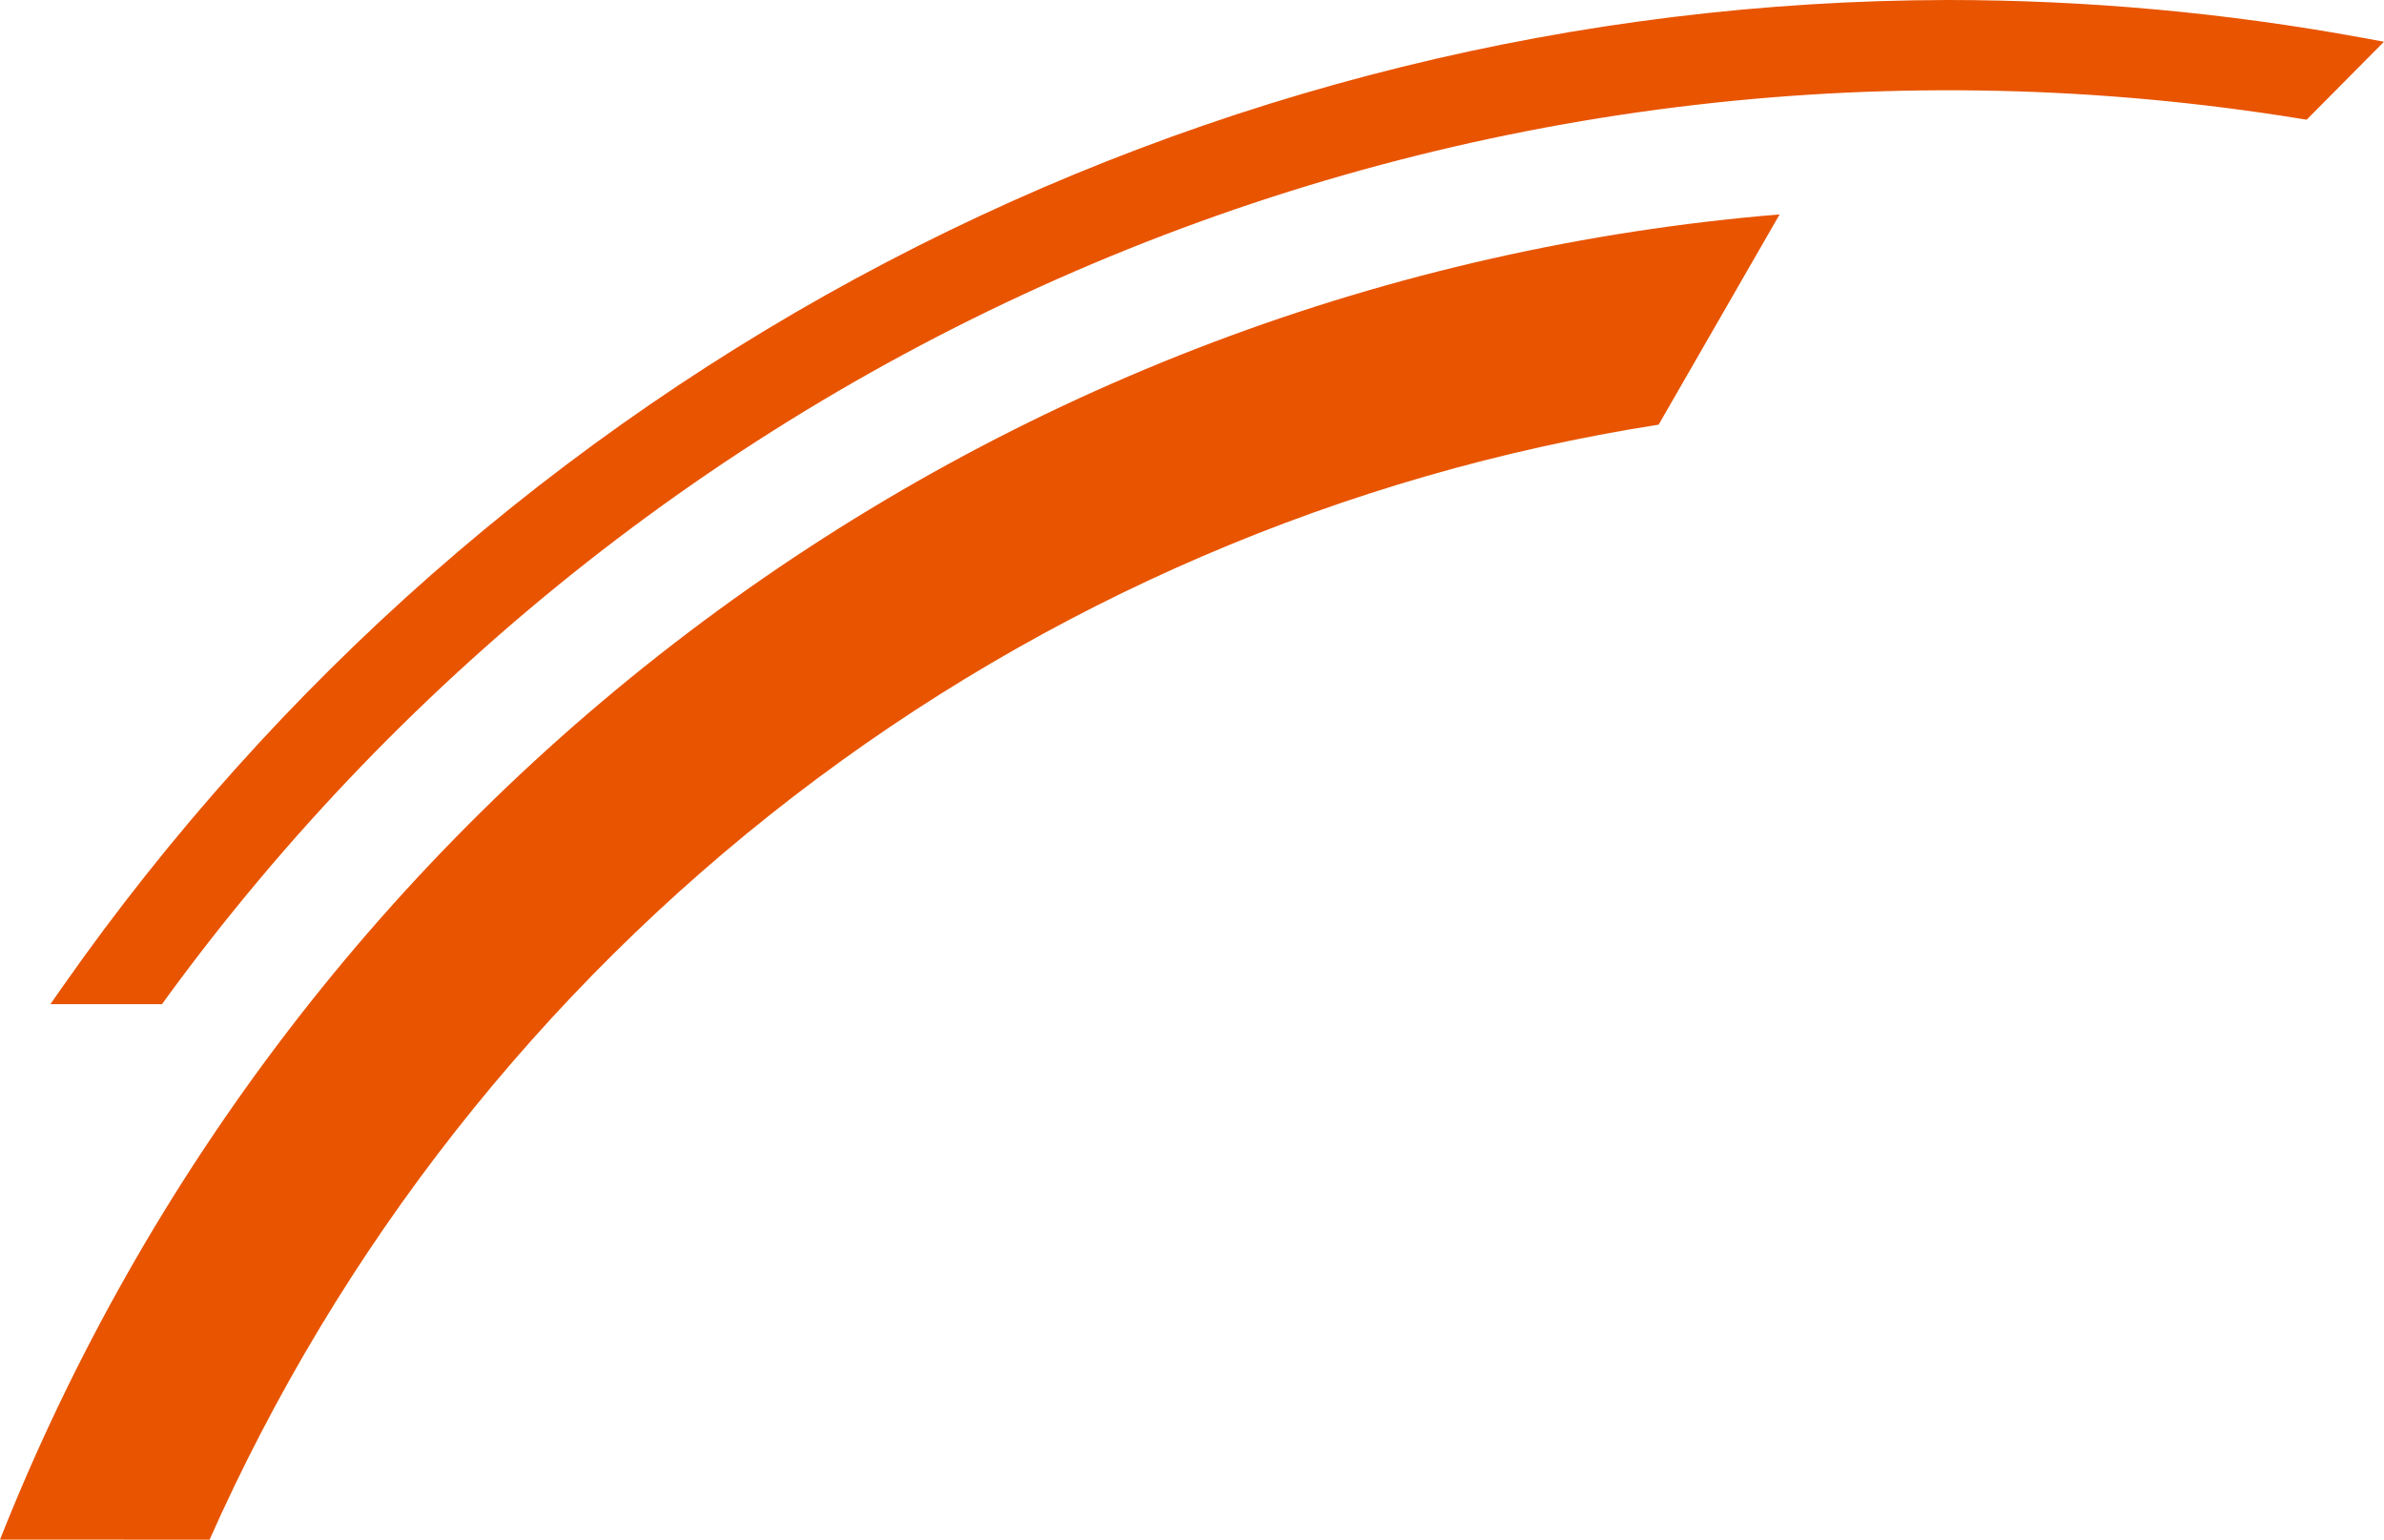
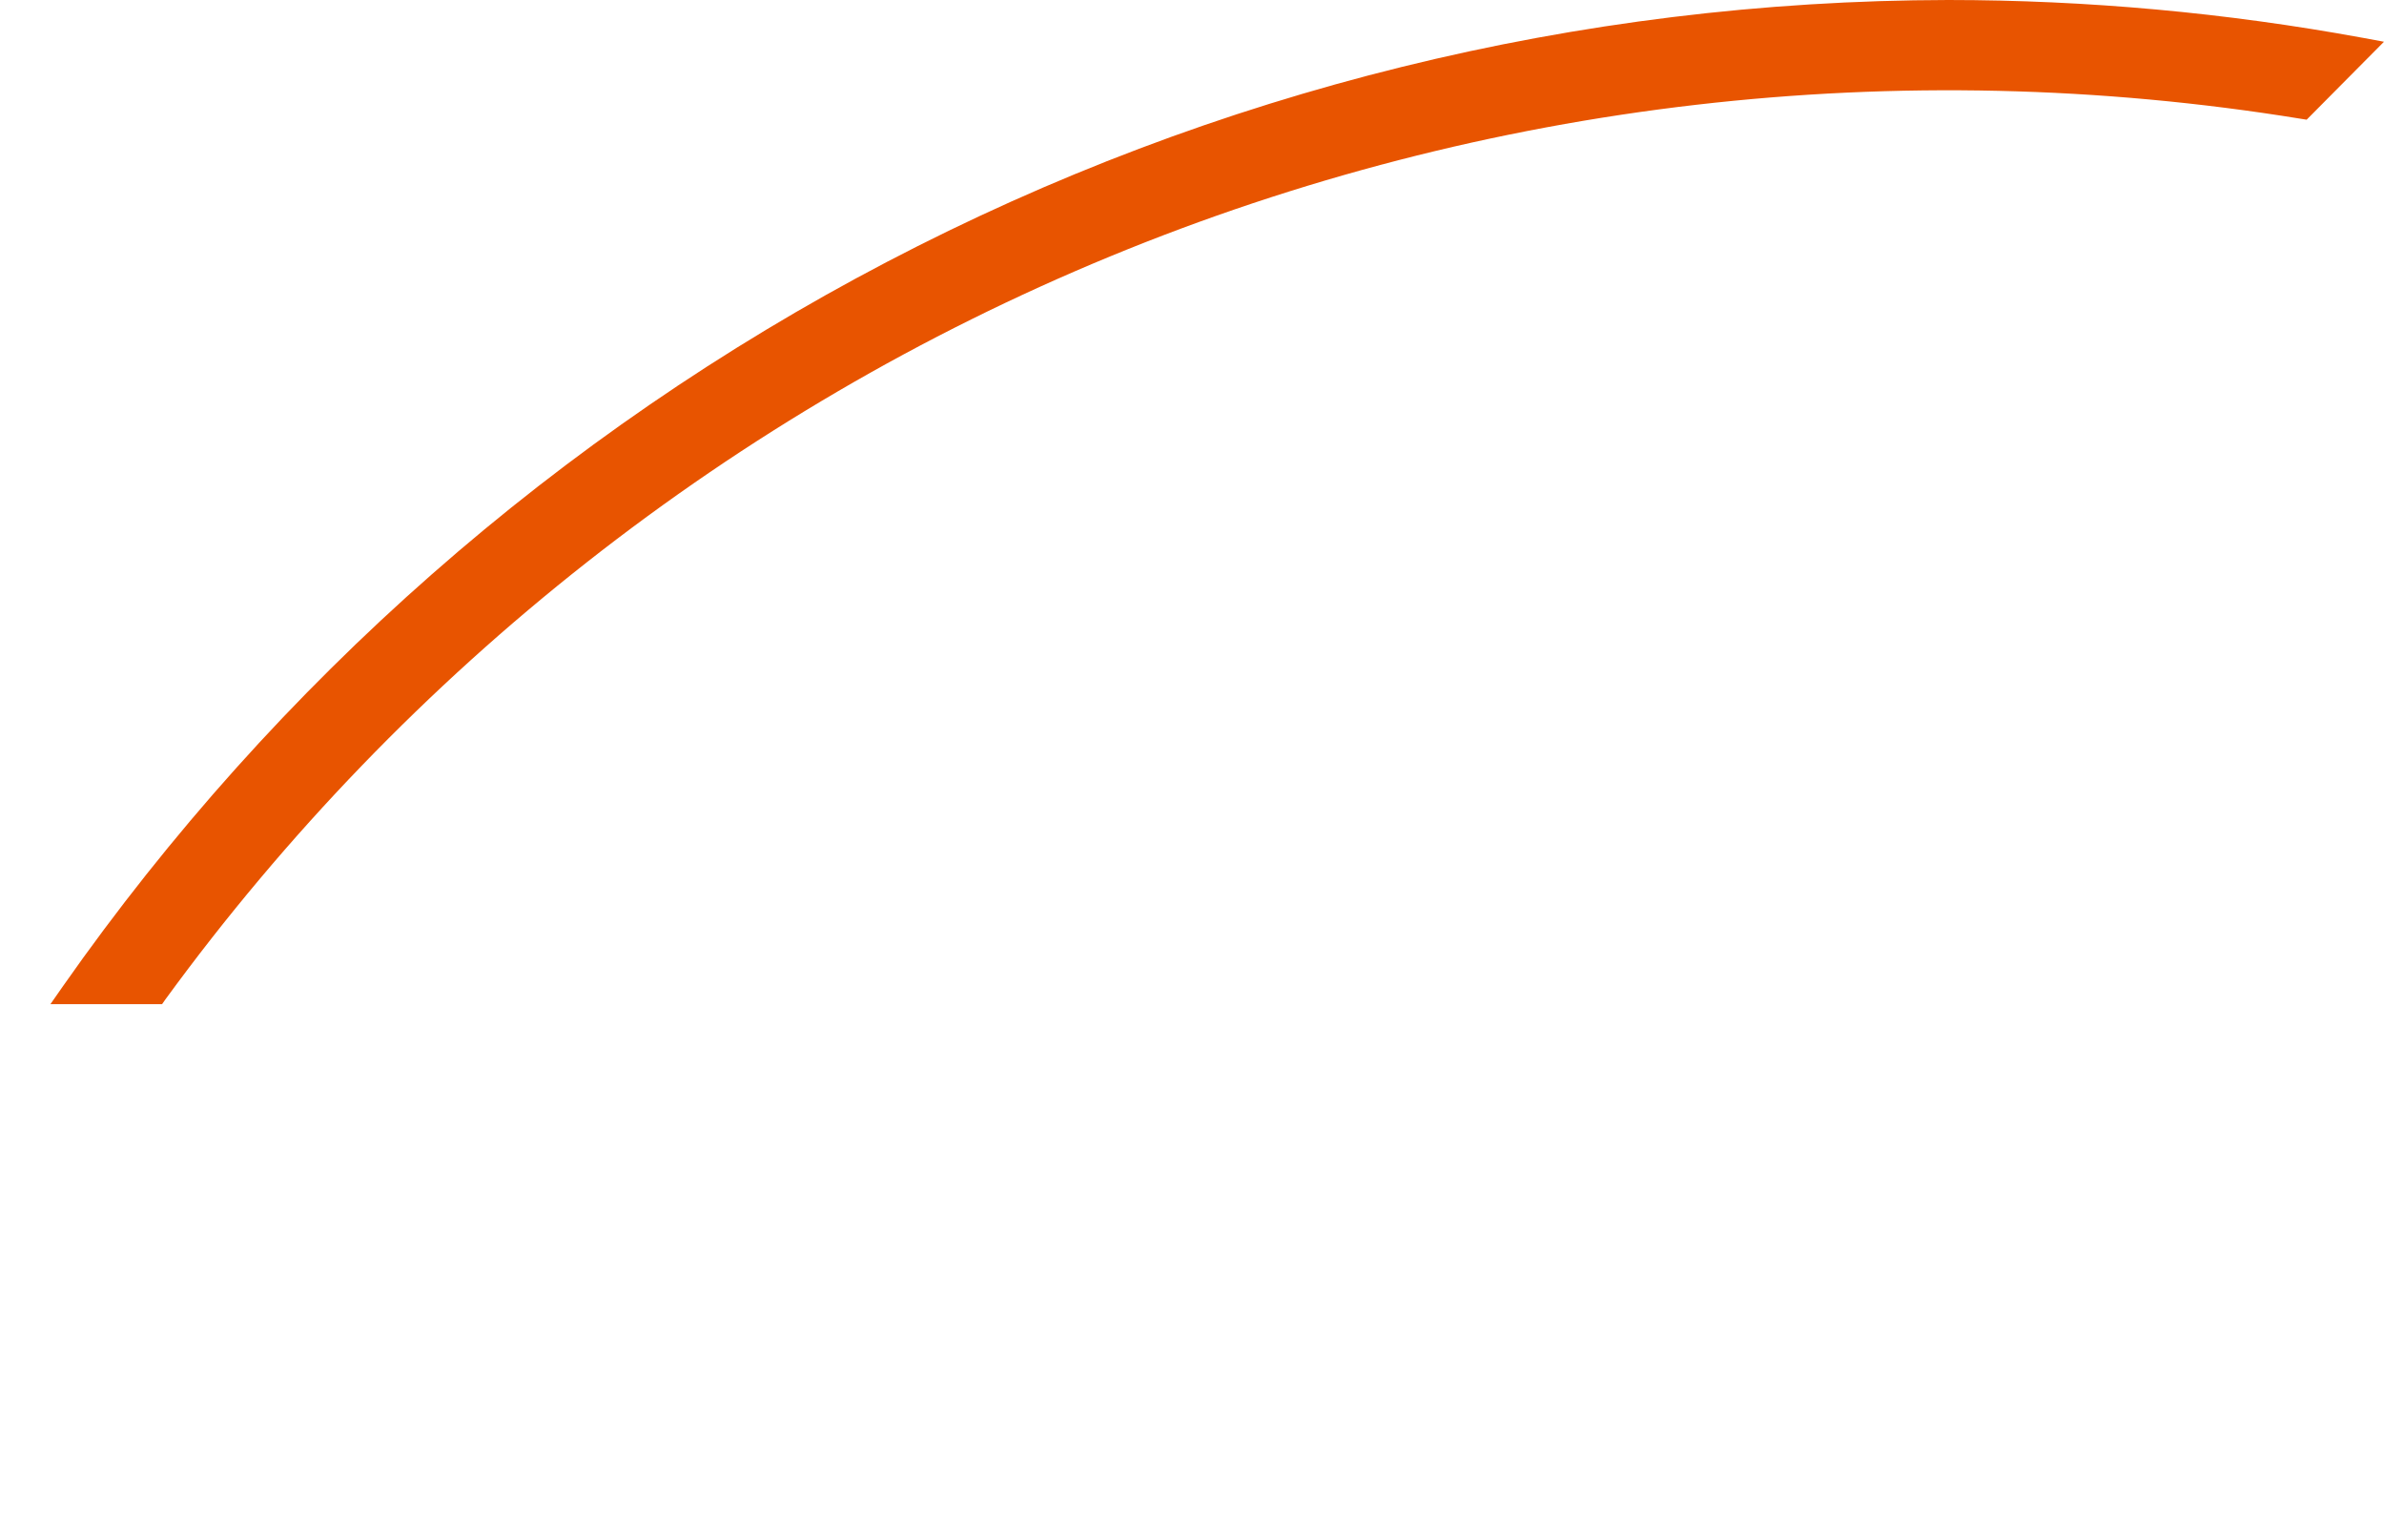
<svg xmlns="http://www.w3.org/2000/svg" version="1.1" width="94.448" height="61">
  <svg id="SvgjsSvg1029" viewBox="0 0 94.448 61">
    <g id="SvgjsG1028">
      <path d="M93.593,1.496C88.178.503,82.686.002,77.183,0c-14.639.025-29.059,3.584-42.052,10.38C22.138,17.176,10.95,27.011,2.503,39.06l-.506.725h4.423l.131-.187c9.551-13.096,22.503-23.283,37.429-29.439,14.926-6.156,31.248-8.044,47.17-5.454l.233.037,3.064-3.088-.855-.159Z" style="fill:#e85400;" />
-       <path d="M8.303,61c5.152-11.605,13.104-21.727,23.131-29.443,10.027-7.716,21.811-12.781,34.277-14.733l4.793-8.329c-15.436,1.273-30.213,6.862-42.669,16.138C15.38,33.908,5.74,46.503,0,60.999l8.303.001Z" style="fill:#e85400;" />
    </g>
  </svg>
  <style>@media (prefers-color-scheme: light) { :root { filter: none; } }
@media (prefers-color-scheme: dark) { :root { filter: none; } }
</style>
</svg>